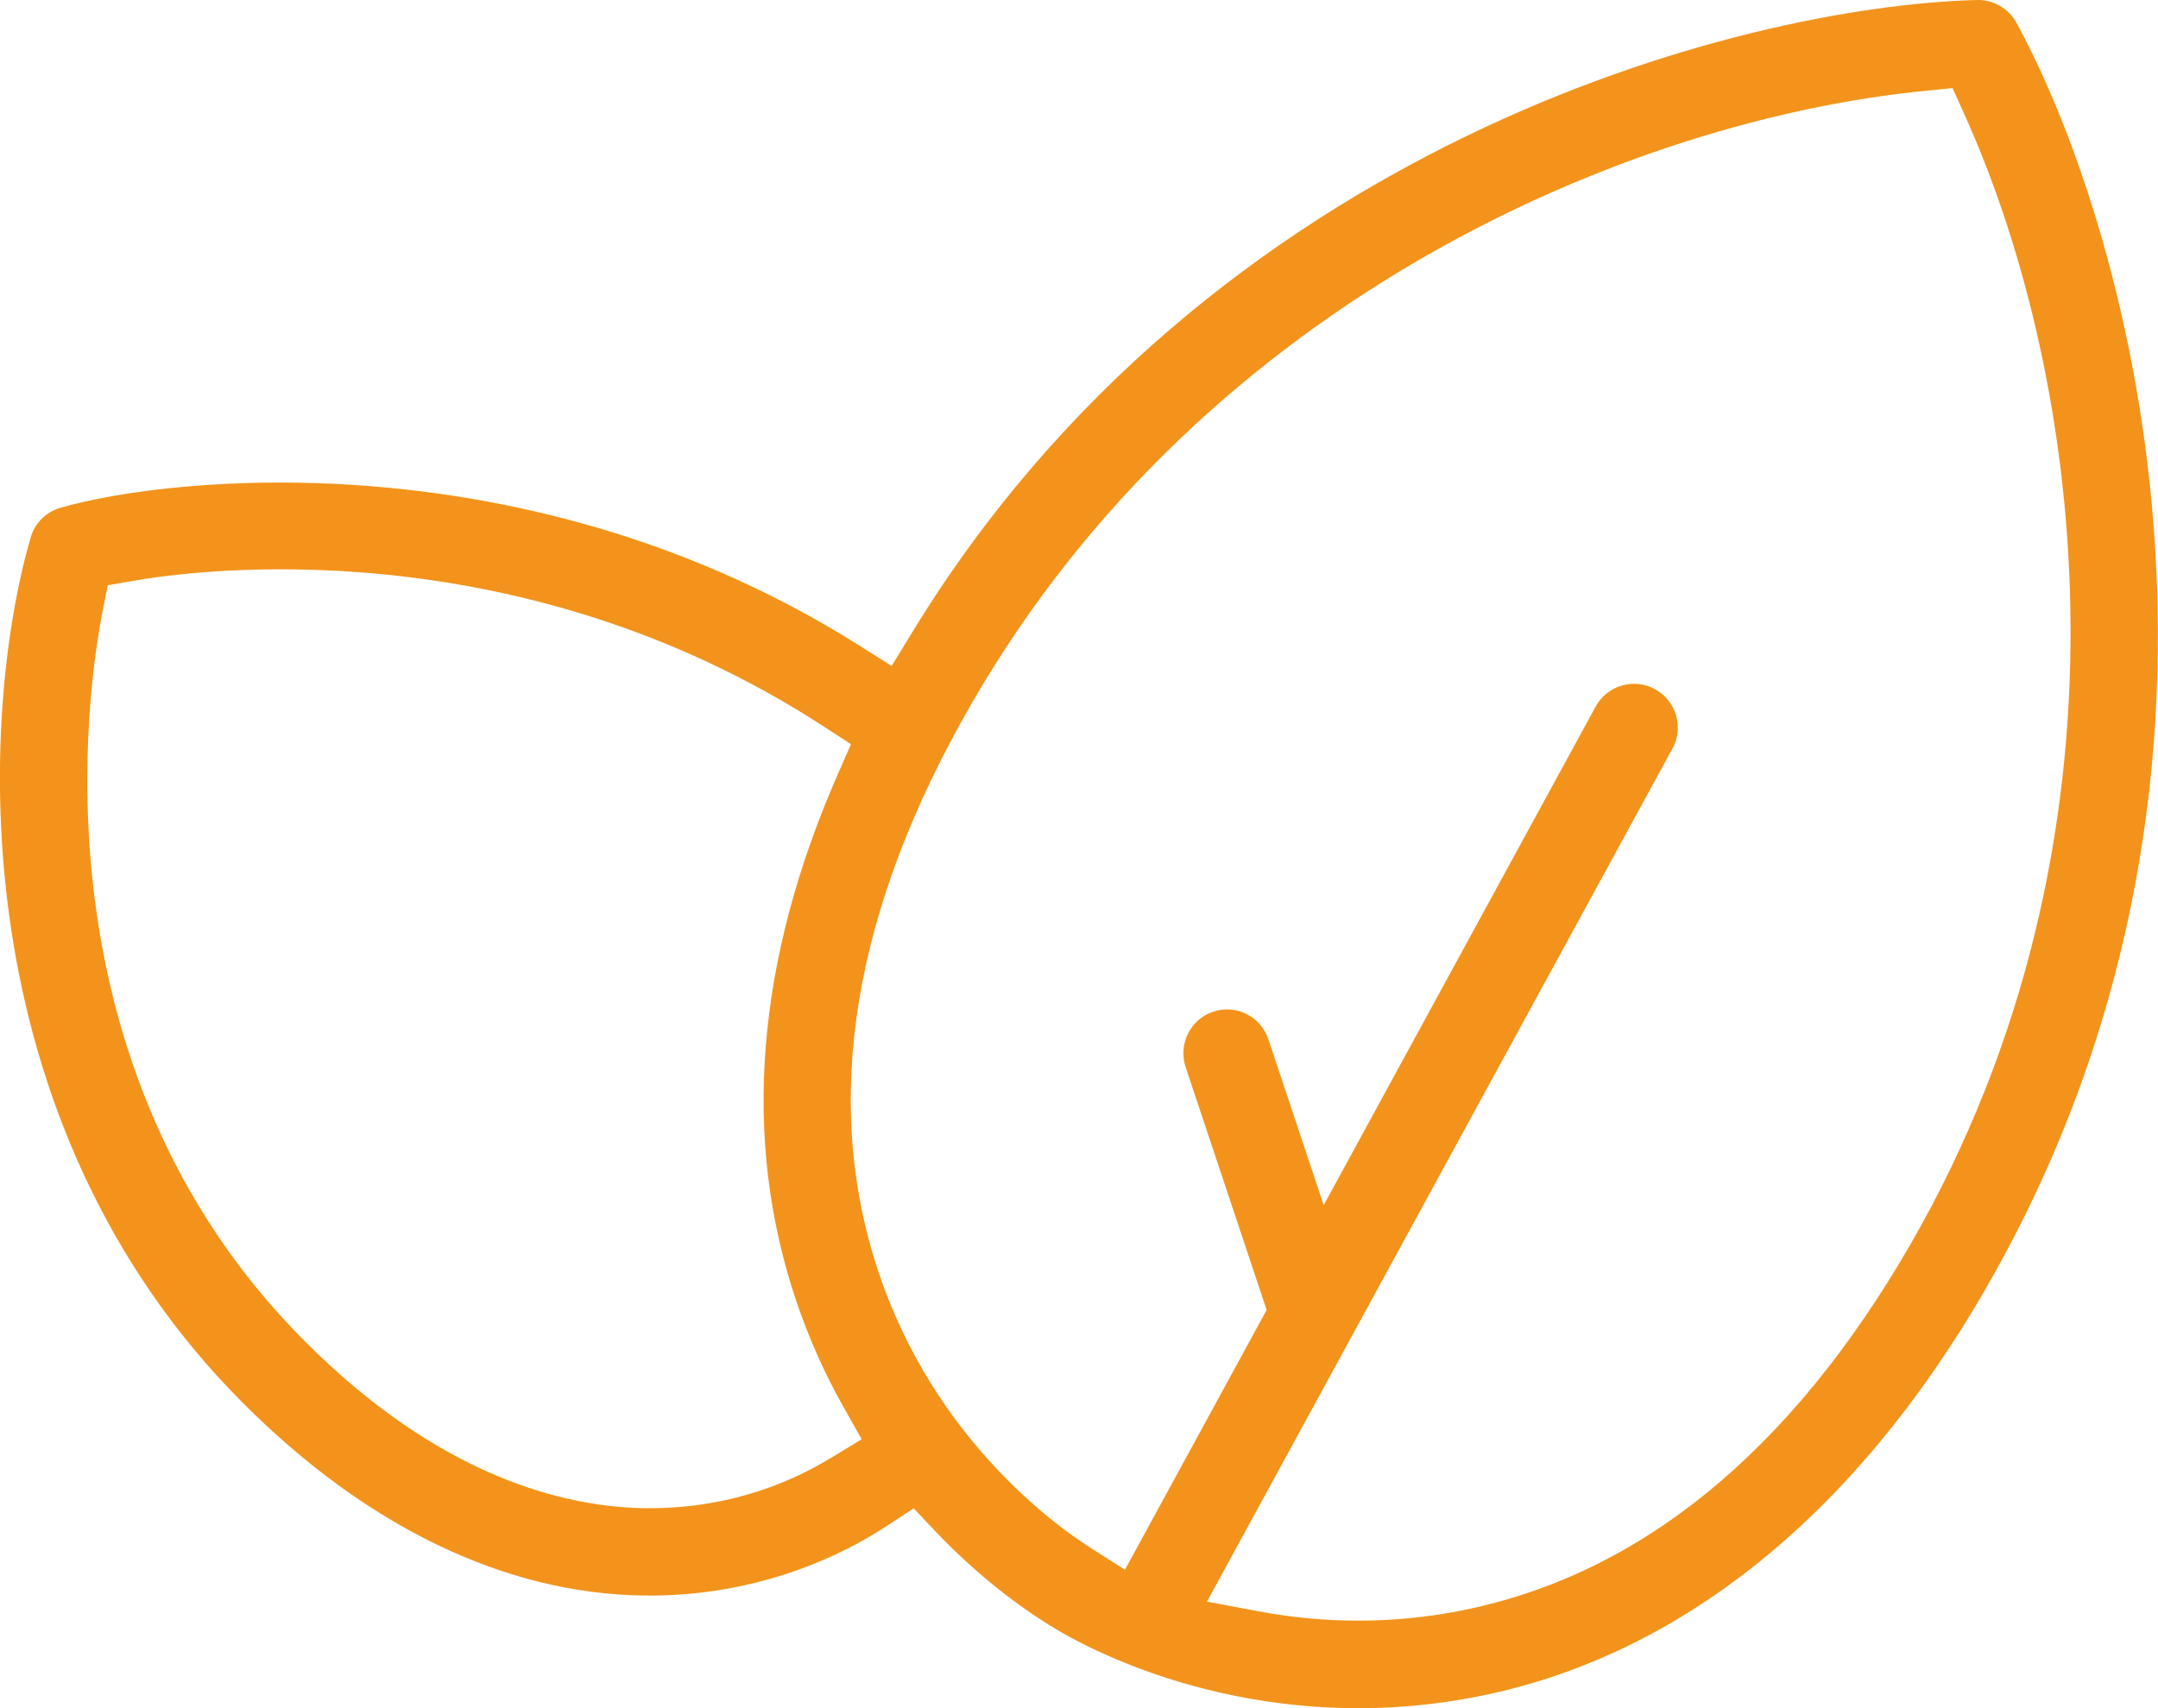
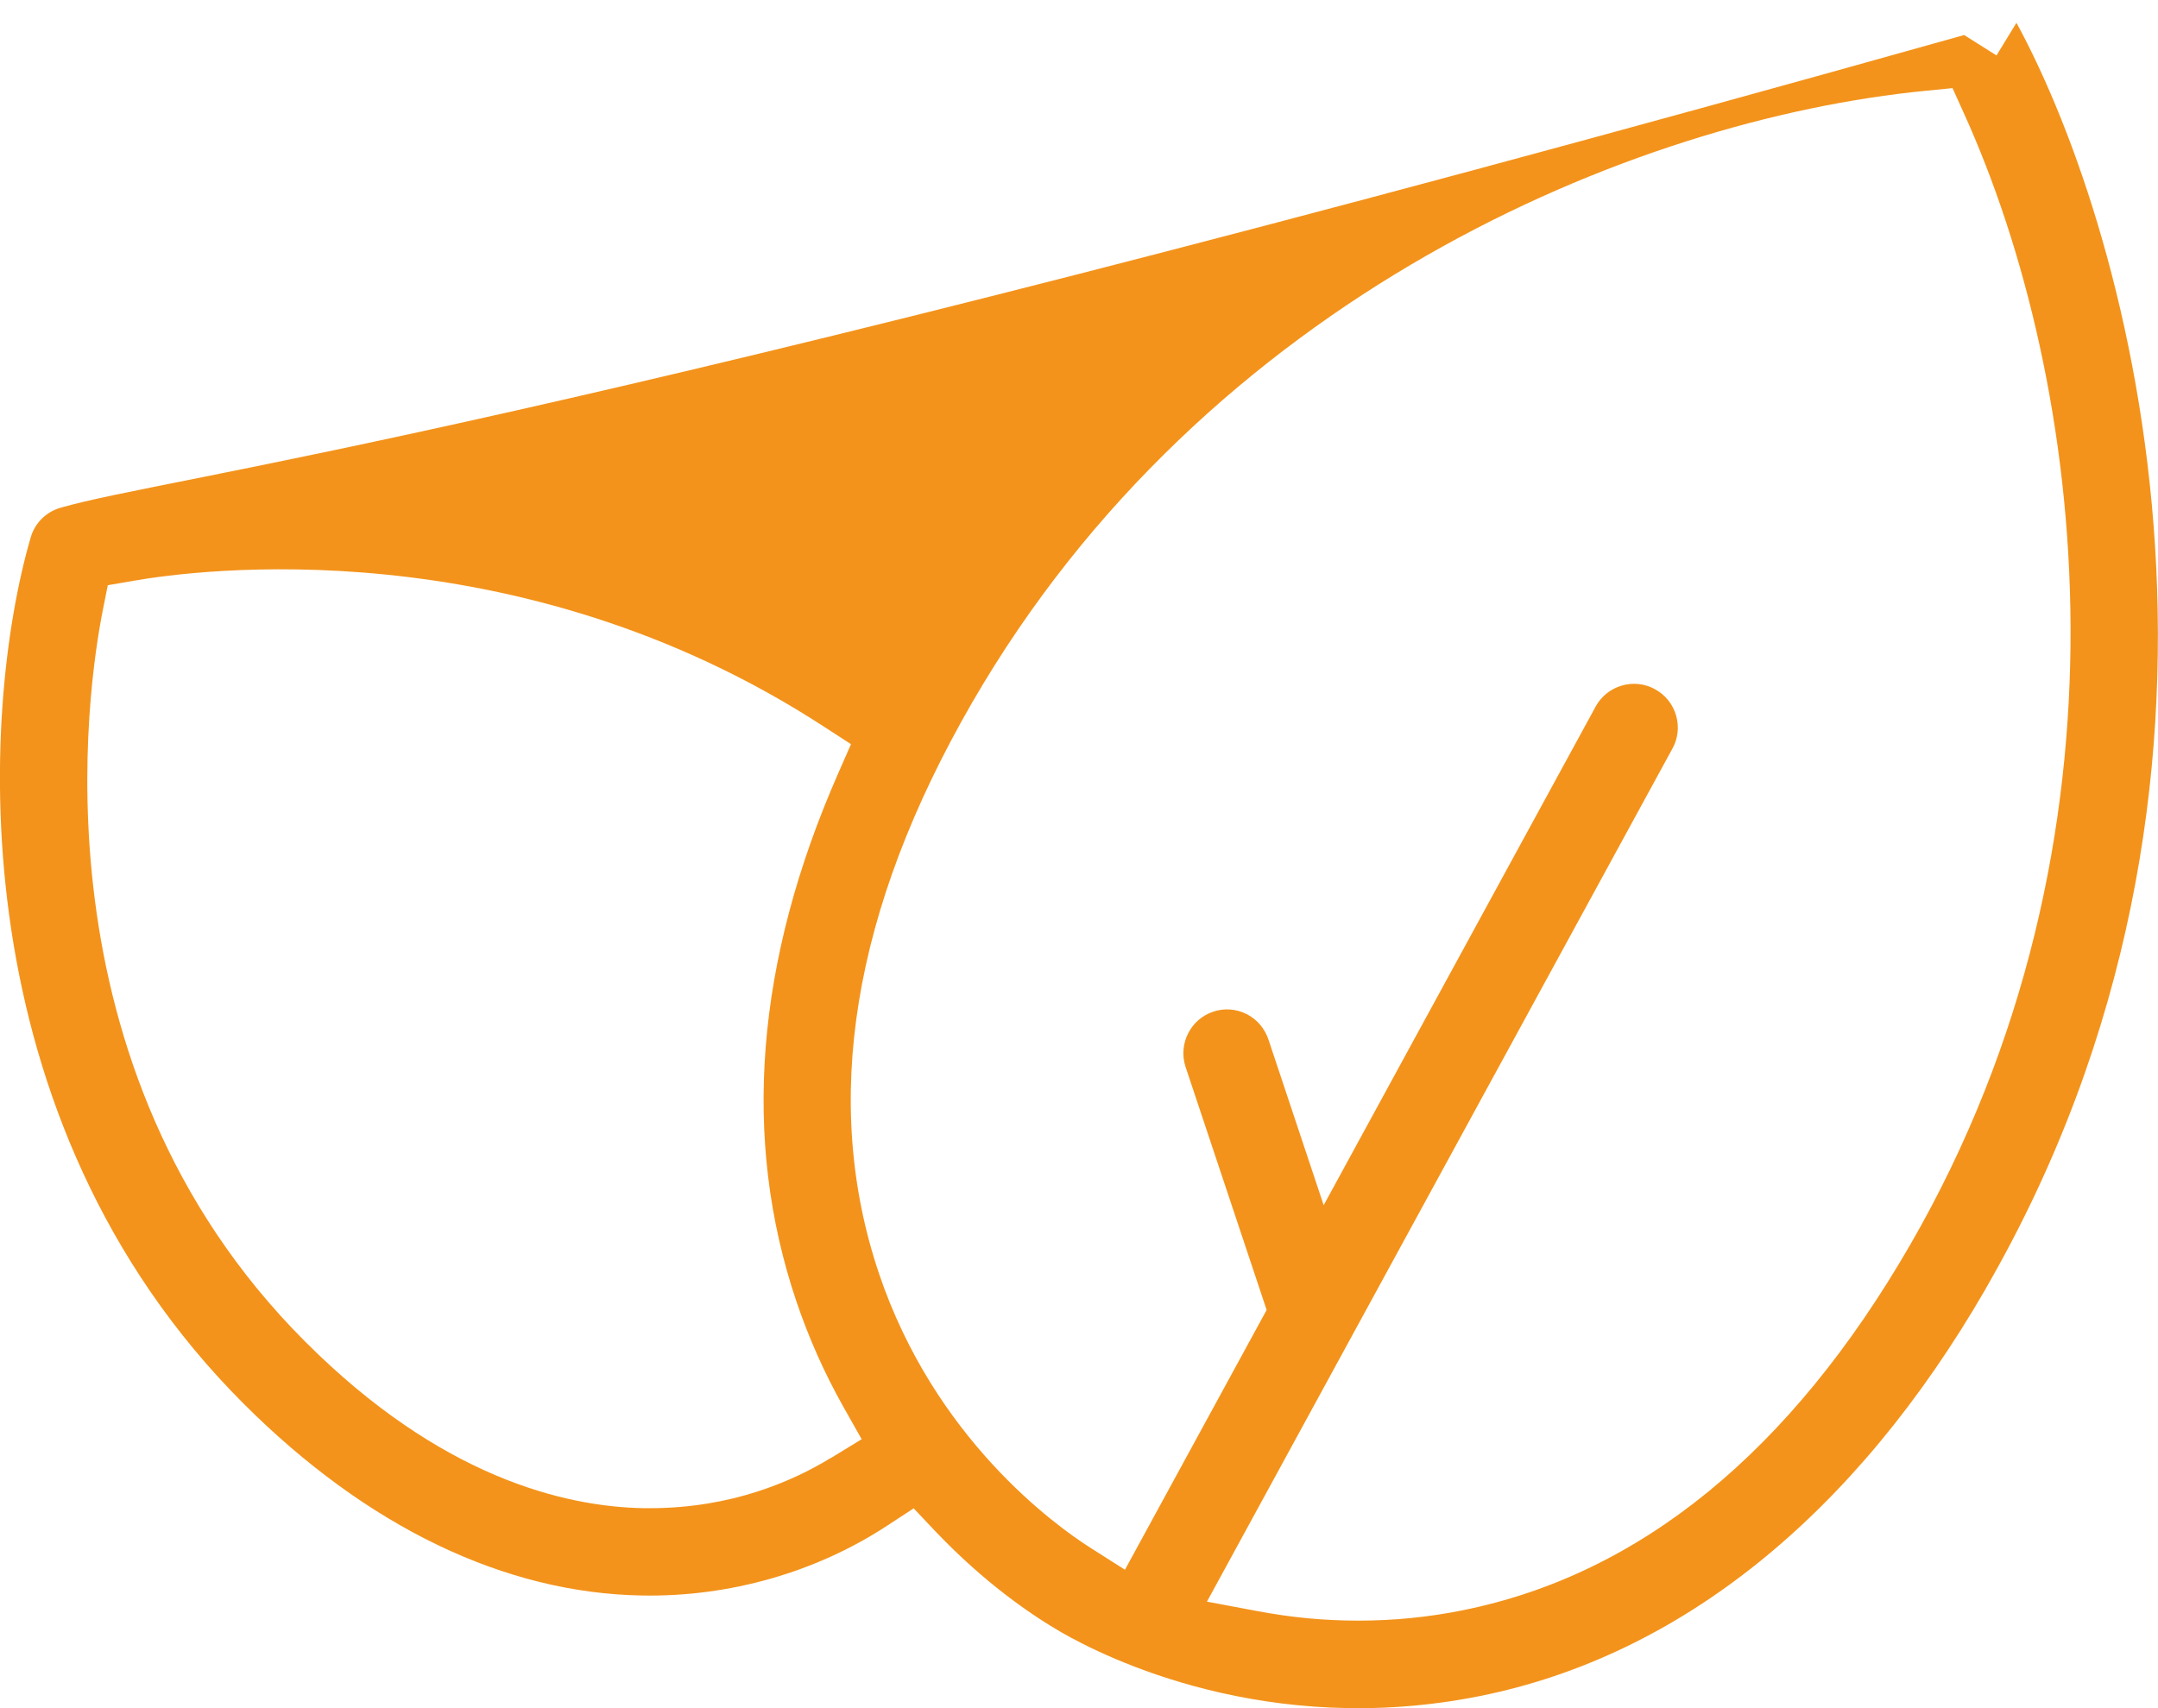
<svg xmlns="http://www.w3.org/2000/svg" id="Livello_1" data-name="Livello 1" viewBox="0 0 137.37 108.75">
  <defs>
    <style>
      .cls-1 {
        fill: #f3931b;
      }
    </style>
  </defs>
-   <path class="cls-1" d="M126.41,82.03c18.65-32.3,9.43-66.83,1.95-80.58h0c-.5-.92-1.49-1.48-2.51-1.45-15.2.39-48.94,9.31-67.82,40.32l-1.27,2.08-2.06-1.3C33.76,27.88,10.89,30.29,3.84,32.33c-.92.27-1.63.98-1.89,1.9-3.24,11.14-4.57,37.01,13.55,55.13,7.85,7.85,16.63,12.08,25.39,12.22,5.55.1,11.08-1.49,15.59-4.45l1.68-1.1,1.38,1.46c3.12,3.28,6.07,5.3,8,6.42,2.84,1.64,13.17,6.78,26.67,4.07,12.75-2.56,23.88-11.53,32.2-25.94ZM52.87,92.83c-2.4,1.47-6.31,3.19-11.49,3.19-.13,0-.26,0-.4,0-5.08-.09-12.95-1.99-21.55-10.6C1.84,67.83,5.61,43.56,6.54,38.87l.32-1.61,1.62-.28c3.91-.69,24.4-3.46,43.98,9.29l1.71,1.11-.82,1.87c-5.25,11.95-6.15,23.25-2.66,33.59.79,2.34,1.8,4.61,3.02,6.77l1.14,2.02-1.98,1.21ZM93.12,102.52c-2.19.44-4.41.66-6.63.66s-4.27-.2-6.41-.6l-3.25-.61,29.63-54.31c.36-.65.44-1.4.23-2.12-.21-.71-.68-1.3-1.34-1.66-.65-.36-1.4-.44-2.12-.23-.71.21-1.3.68-1.66,1.34l-17.31,31.74-3.52-10.56c-.24-.7-.73-1.28-1.39-1.61-.66-.33-1.42-.39-2.12-.15-1.45.48-2.24,2.06-1.76,3.52l5.16,15.47-9.02,16.54-2.17-1.38c-2.27-1.44-9.94-6.96-13.49-17.49-3.68-10.92-1.69-23.13,5.91-36.3C76.79,18.92,103.9,7.61,122.58,5.78l1.71-.17.71,1.57c7.76,17.1,11.52,46.23-3.41,72.08-7.6,13.16-17.18,20.99-28.48,23.26Z" />
+   <path class="cls-1" d="M126.41,82.03c18.65-32.3,9.43-66.83,1.95-80.58h0l-1.27,2.08-2.06-1.3C33.76,27.88,10.89,30.29,3.84,32.33c-.92.27-1.63.98-1.89,1.9-3.24,11.14-4.57,37.01,13.55,55.13,7.85,7.85,16.63,12.08,25.39,12.22,5.55.1,11.08-1.49,15.59-4.45l1.68-1.1,1.38,1.46c3.12,3.28,6.07,5.3,8,6.42,2.84,1.64,13.17,6.78,26.67,4.07,12.75-2.56,23.88-11.53,32.2-25.94ZM52.87,92.83c-2.4,1.47-6.31,3.19-11.49,3.19-.13,0-.26,0-.4,0-5.08-.09-12.95-1.99-21.55-10.6C1.84,67.83,5.61,43.56,6.54,38.87l.32-1.61,1.62-.28c3.91-.69,24.4-3.46,43.98,9.29l1.71,1.11-.82,1.87c-5.25,11.95-6.15,23.25-2.66,33.59.79,2.34,1.8,4.61,3.02,6.77l1.14,2.02-1.98,1.21ZM93.12,102.52c-2.19.44-4.41.66-6.63.66s-4.27-.2-6.41-.6l-3.25-.61,29.63-54.31c.36-.65.44-1.4.23-2.12-.21-.71-.68-1.3-1.34-1.66-.65-.36-1.4-.44-2.12-.23-.71.21-1.3.68-1.66,1.34l-17.31,31.74-3.52-10.56c-.24-.7-.73-1.28-1.39-1.61-.66-.33-1.42-.39-2.12-.15-1.45.48-2.24,2.06-1.76,3.52l5.16,15.47-9.02,16.54-2.17-1.38c-2.27-1.44-9.94-6.96-13.49-17.49-3.68-10.92-1.69-23.13,5.91-36.3C76.79,18.92,103.9,7.61,122.58,5.78l1.71-.17.71,1.57c7.76,17.1,11.52,46.23-3.41,72.08-7.6,13.16-17.18,20.99-28.48,23.26Z" />
</svg>